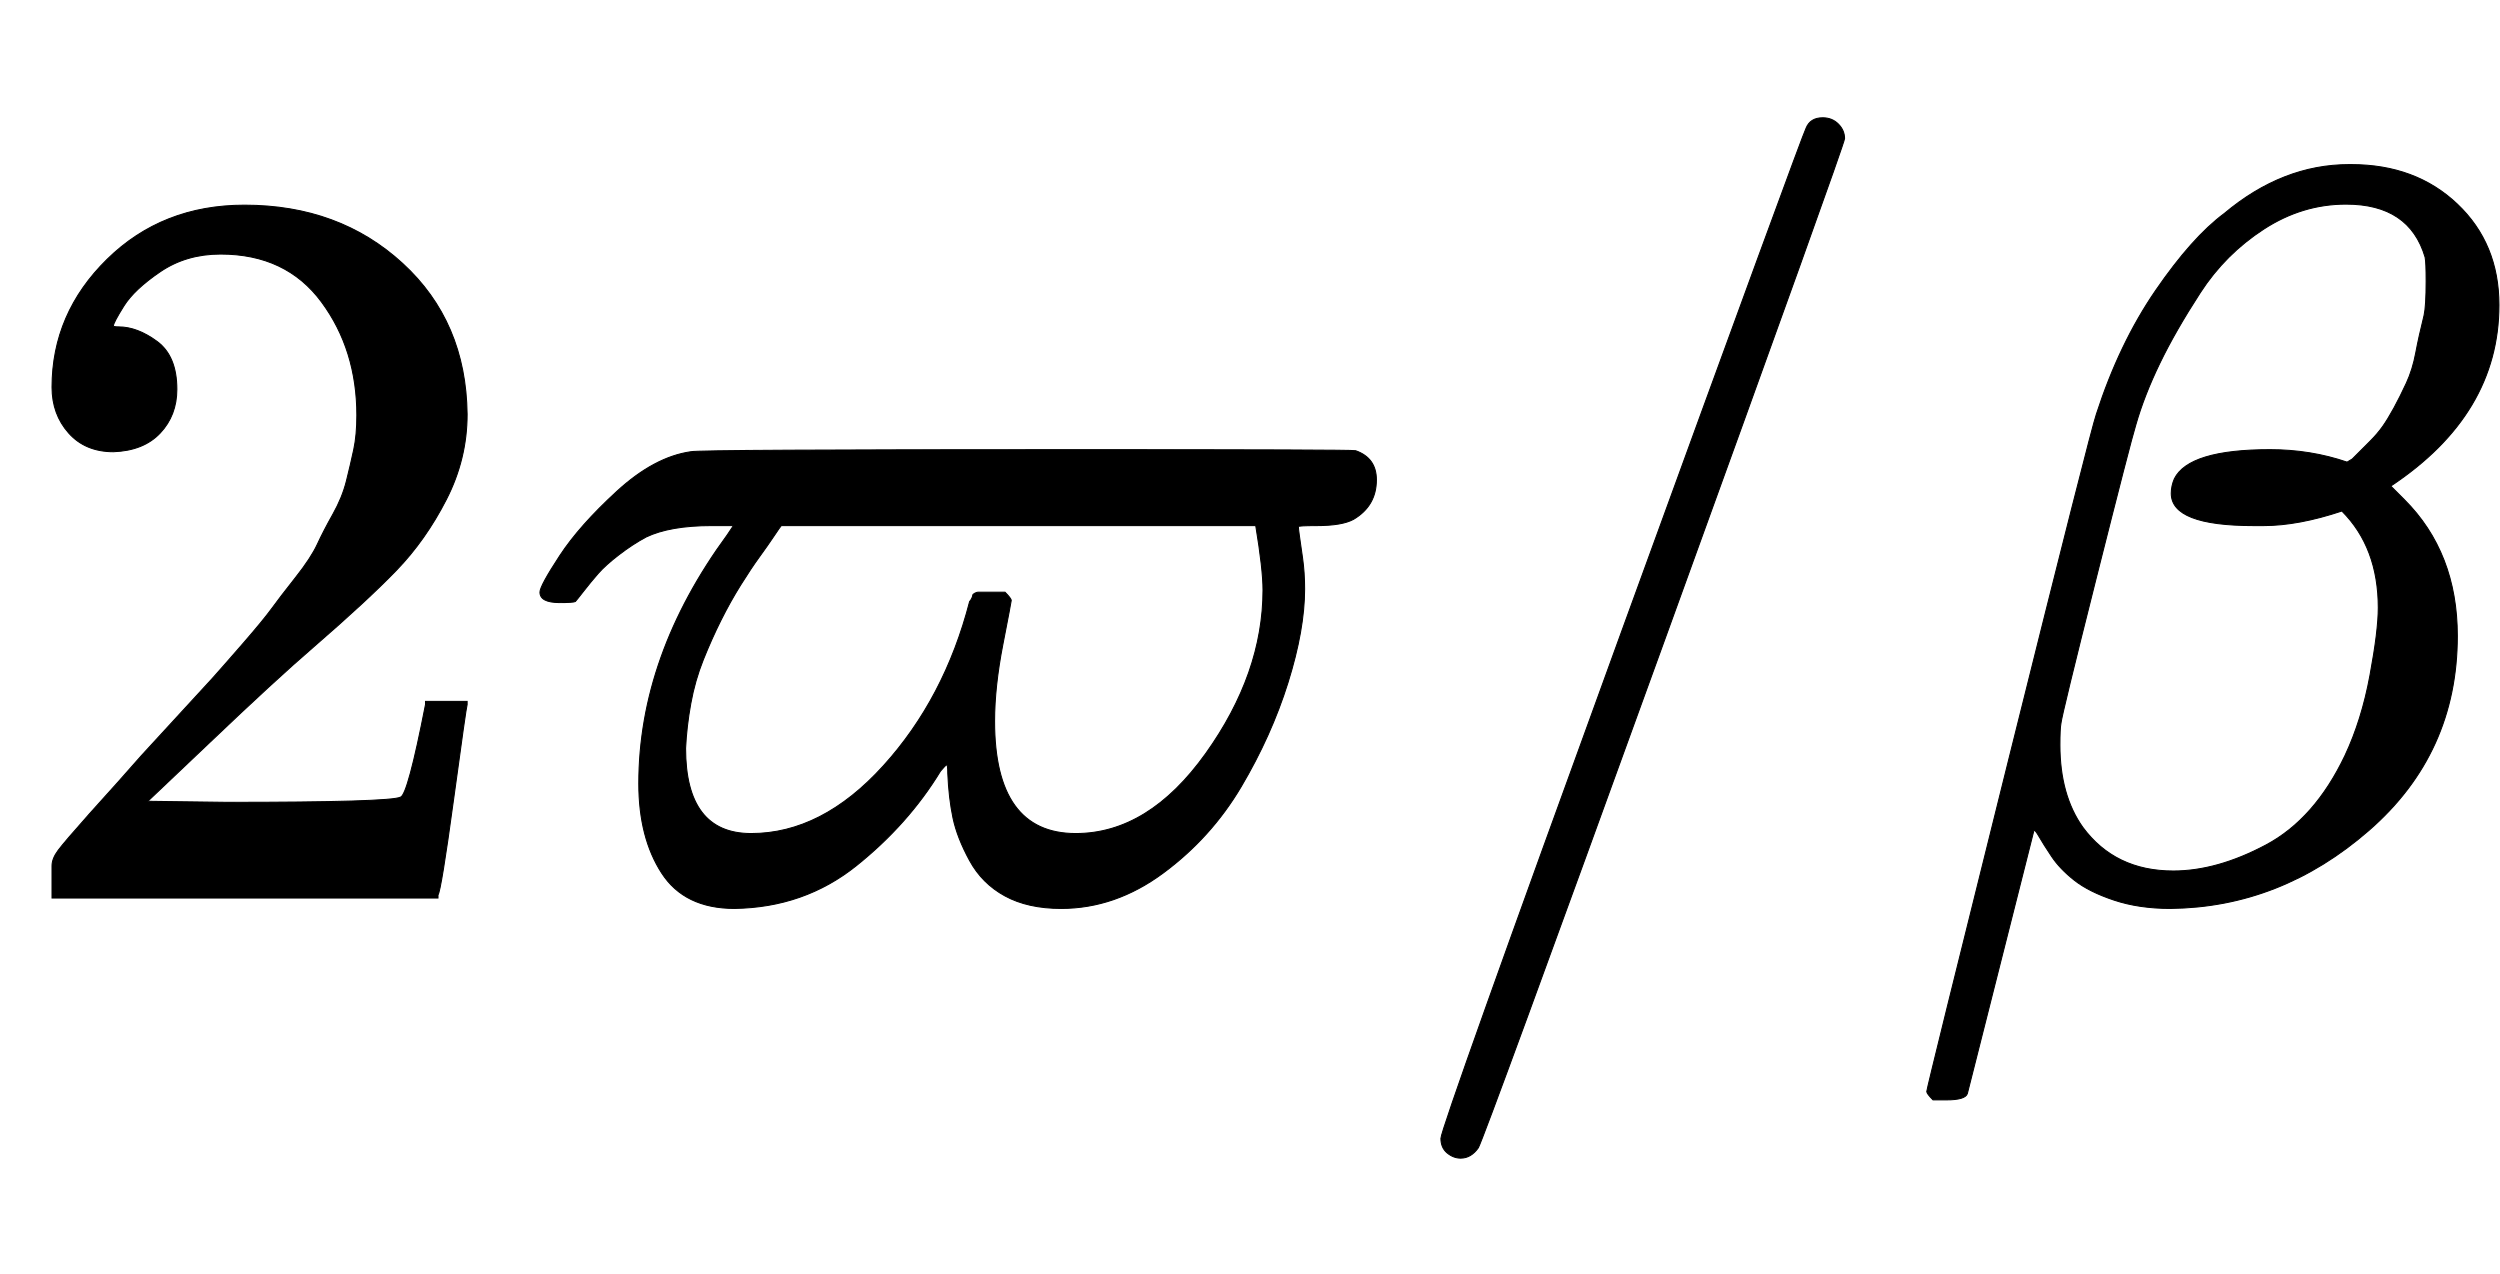
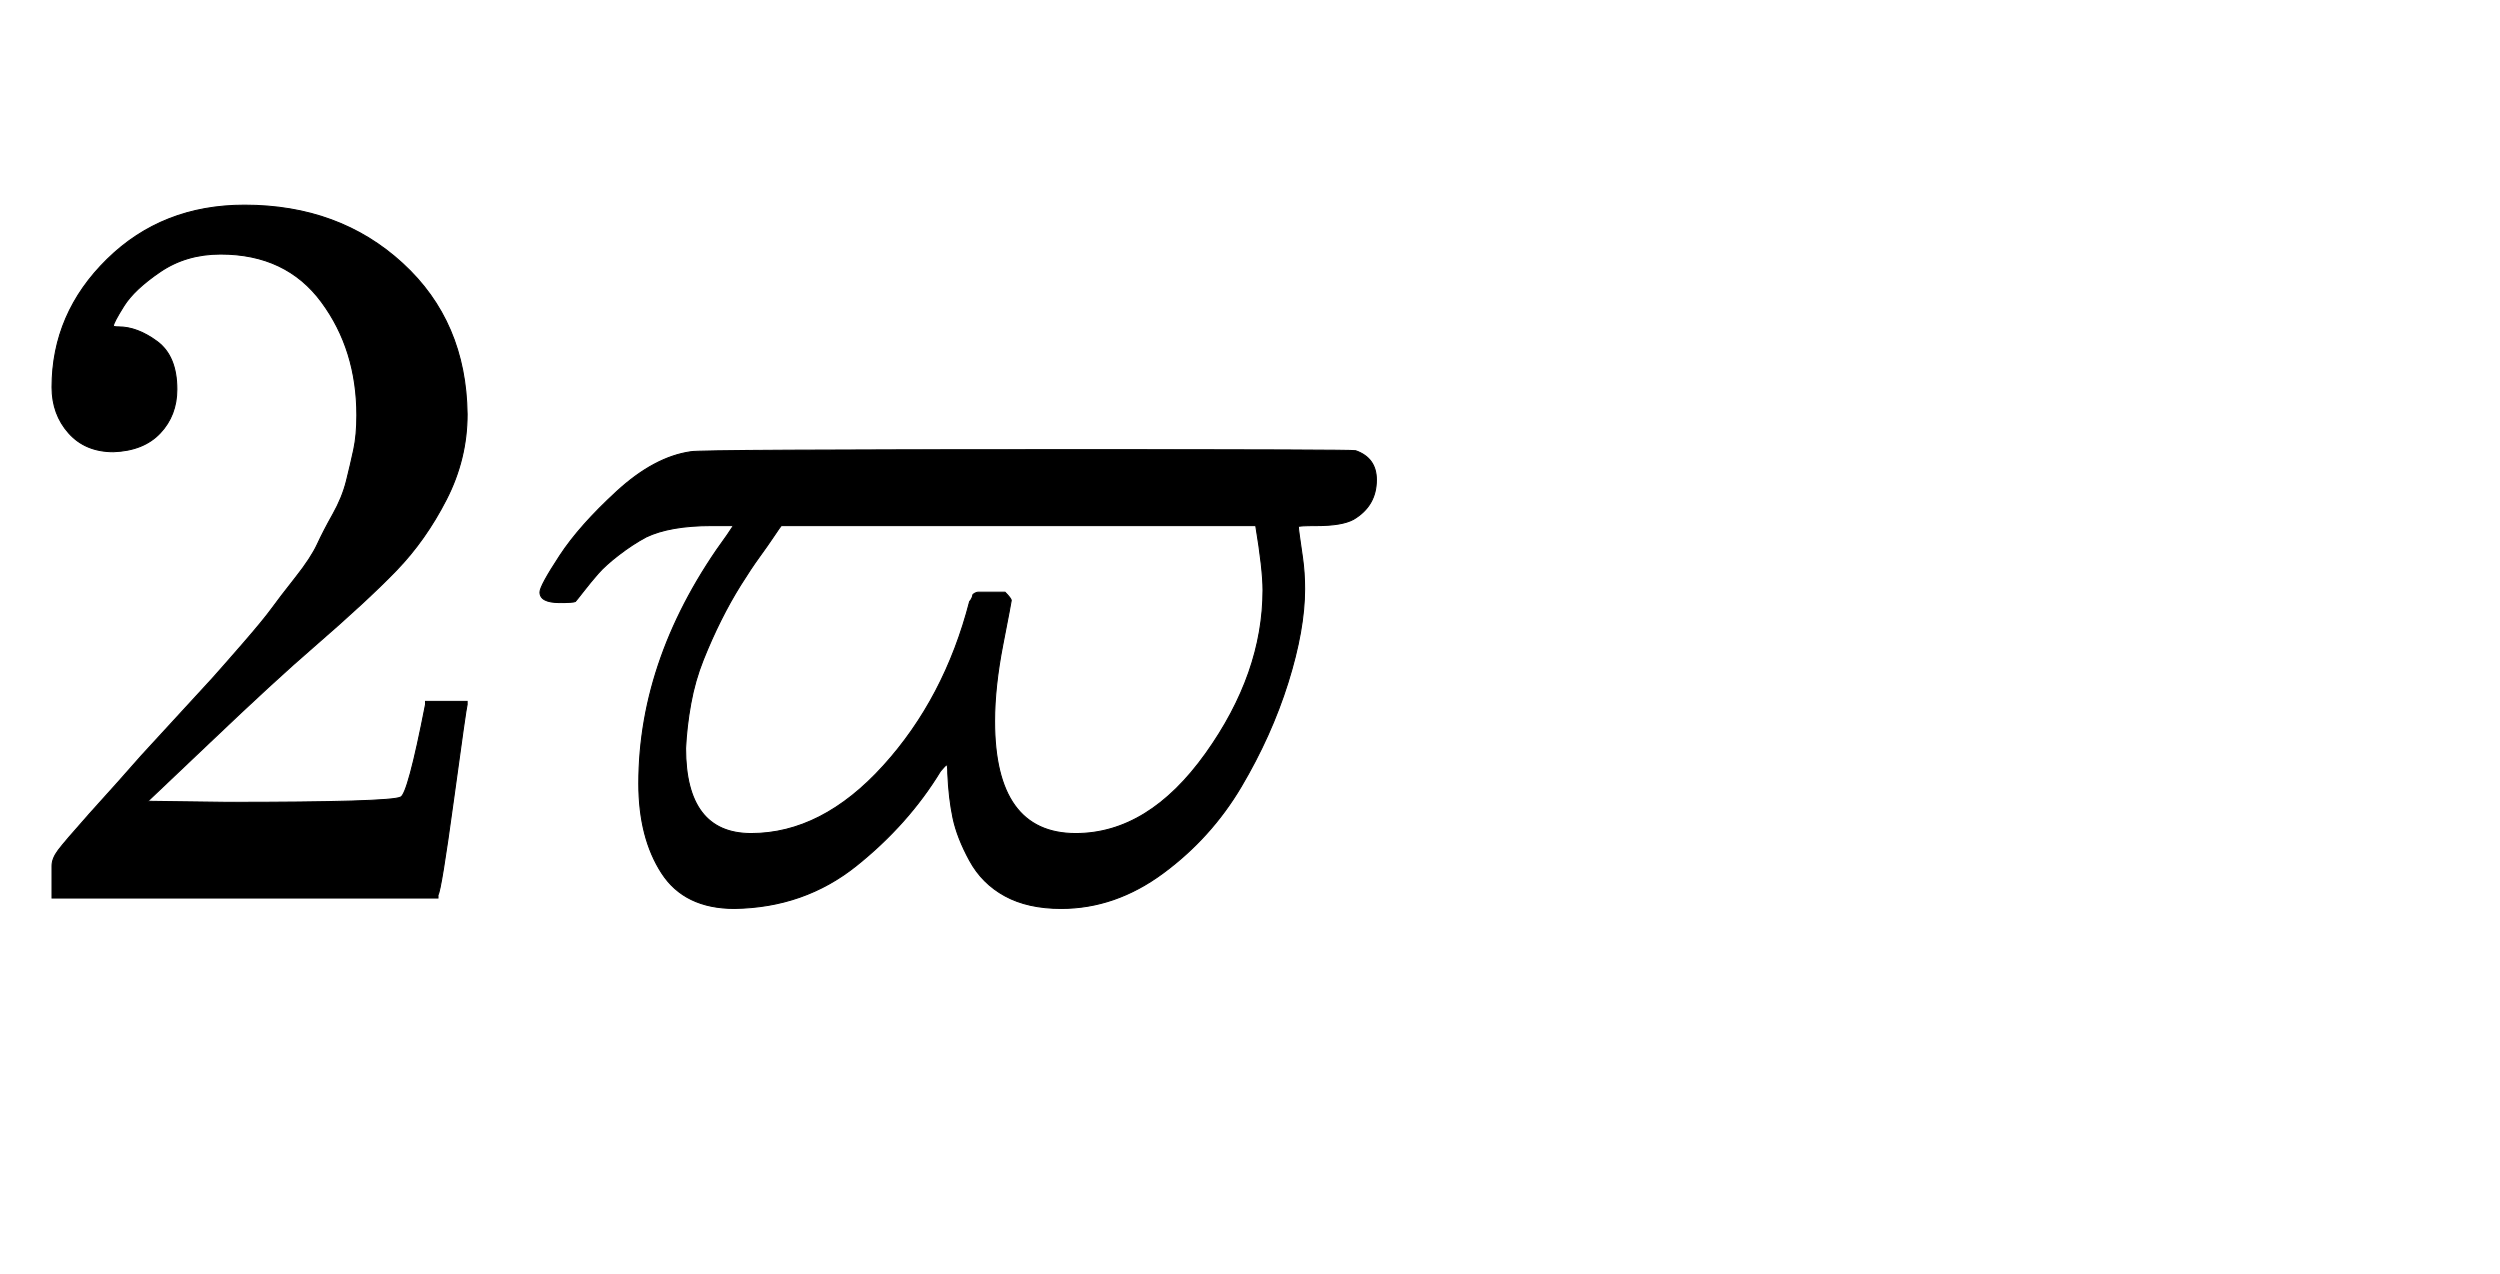
<svg xmlns="http://www.w3.org/2000/svg" xmlns:xlink="http://www.w3.org/1999/xlink" width="5.581ex" height="2.843ex" style="vertical-align: -0.838ex;" viewBox="0 -863.1 2403 1223.9" role="img" focusable="false" aria-labelledby="MathJax-SVG-1-Title">
  <title id="MathJax-SVG-1-Title">{\displaystyle 2\varpi /\beta }</title>
  <defs aria-hidden="true">
    <path stroke-width="1" id="E1-MJMAIN-32" d="M109 429Q82 429 66 447T50 491Q50 562 103 614T235 666Q326 666 387 610T449 465Q449 422 429 383T381 315T301 241Q265 210 201 149L142 93L218 92Q375 92 385 97Q392 99 409 186V189H449V186Q448 183 436 95T421 3V0H50V19V31Q50 38 56 46T86 81Q115 113 136 137Q145 147 170 174T204 211T233 244T261 278T284 308T305 340T320 369T333 401T340 431T343 464Q343 527 309 573T212 619Q179 619 154 602T119 569T109 550Q109 549 114 549Q132 549 151 535T170 489Q170 464 154 447T109 429Z" />
    <path stroke-width="1" id="E1-MJMATHI-3D6" d="M206 -10Q158 -10 136 24T114 110Q114 233 199 349L205 358H184Q144 358 121 347Q108 340 95 330T75 312T61 295T53 285Q51 284 38 284Q19 284 19 294Q19 300 38 329T93 391T164 429Q171 431 532 431Q799 431 803 430Q823 423 823 402Q823 377 801 364Q790 358 766 358Q748 358 748 357Q748 355 749 348T752 327T754 297Q754 258 738 207T693 107T618 24T520 -10Q488 -10 466 2T432 36T416 77T411 120Q411 128 410 128T404 122Q373 71 323 31T206 -10ZM714 296Q714 316 707 358H251Q250 357 244 348T230 328T212 301T193 267T176 229T164 187T159 144Q159 62 222 62Q290 62 349 127T432 285Q433 286 434 288T435 291T437 293T440 294T444 294T452 294H466Q472 288 472 286Q472 285 464 244T456 170Q456 62 534 62Q604 62 659 139T714 296Z" />
-     <path stroke-width="1" id="E1-MJMAIN-2F" d="M423 750Q432 750 438 744T444 730Q444 725 271 248T92 -240Q85 -250 75 -250Q68 -250 62 -245T56 -231Q56 -221 230 257T407 740Q411 750 423 750Z" />
-     <path stroke-width="1" id="E1-MJMATHI-3B2" d="M29 -194Q23 -188 23 -186Q23 -183 102 134T186 465Q208 533 243 584T309 658Q365 705 429 705H431Q493 705 533 667T573 570Q573 465 469 396L482 383Q533 332 533 252Q533 139 448 65T257 -10Q227 -10 203 -2T165 17T143 40T131 59T126 65L62 -188Q60 -194 42 -194H29ZM353 431Q392 431 427 419L432 422Q436 426 439 429T449 439T461 453T472 471T484 495T493 524T501 560Q503 569 503 593Q503 611 502 616Q487 667 426 667Q384 667 347 643T286 582T247 514T224 455Q219 439 186 308T152 168Q151 163 151 147Q151 99 173 68Q204 26 260 26Q302 26 349 51T425 137Q441 171 449 214T457 279Q457 337 422 372Q380 358 347 358H337Q258 358 258 389Q258 396 261 403Q275 431 353 431Z" />
  </defs>
  <g stroke="currentColor" fill="currentColor" stroke-width="0" transform="matrix(1 0 0 -1 0 0)" aria-hidden="true">
    <use xlink:href="#E1-MJMAIN-32" x="0" y="0" />
    <use xlink:href="#E1-MJMATHI-3D6" x="500" y="0" />
    <use xlink:href="#E1-MJMAIN-2F" x="1329" y="0" />
    <use xlink:href="#E1-MJMATHI-3B2" x="1829" y="0" />
  </g>
</svg>